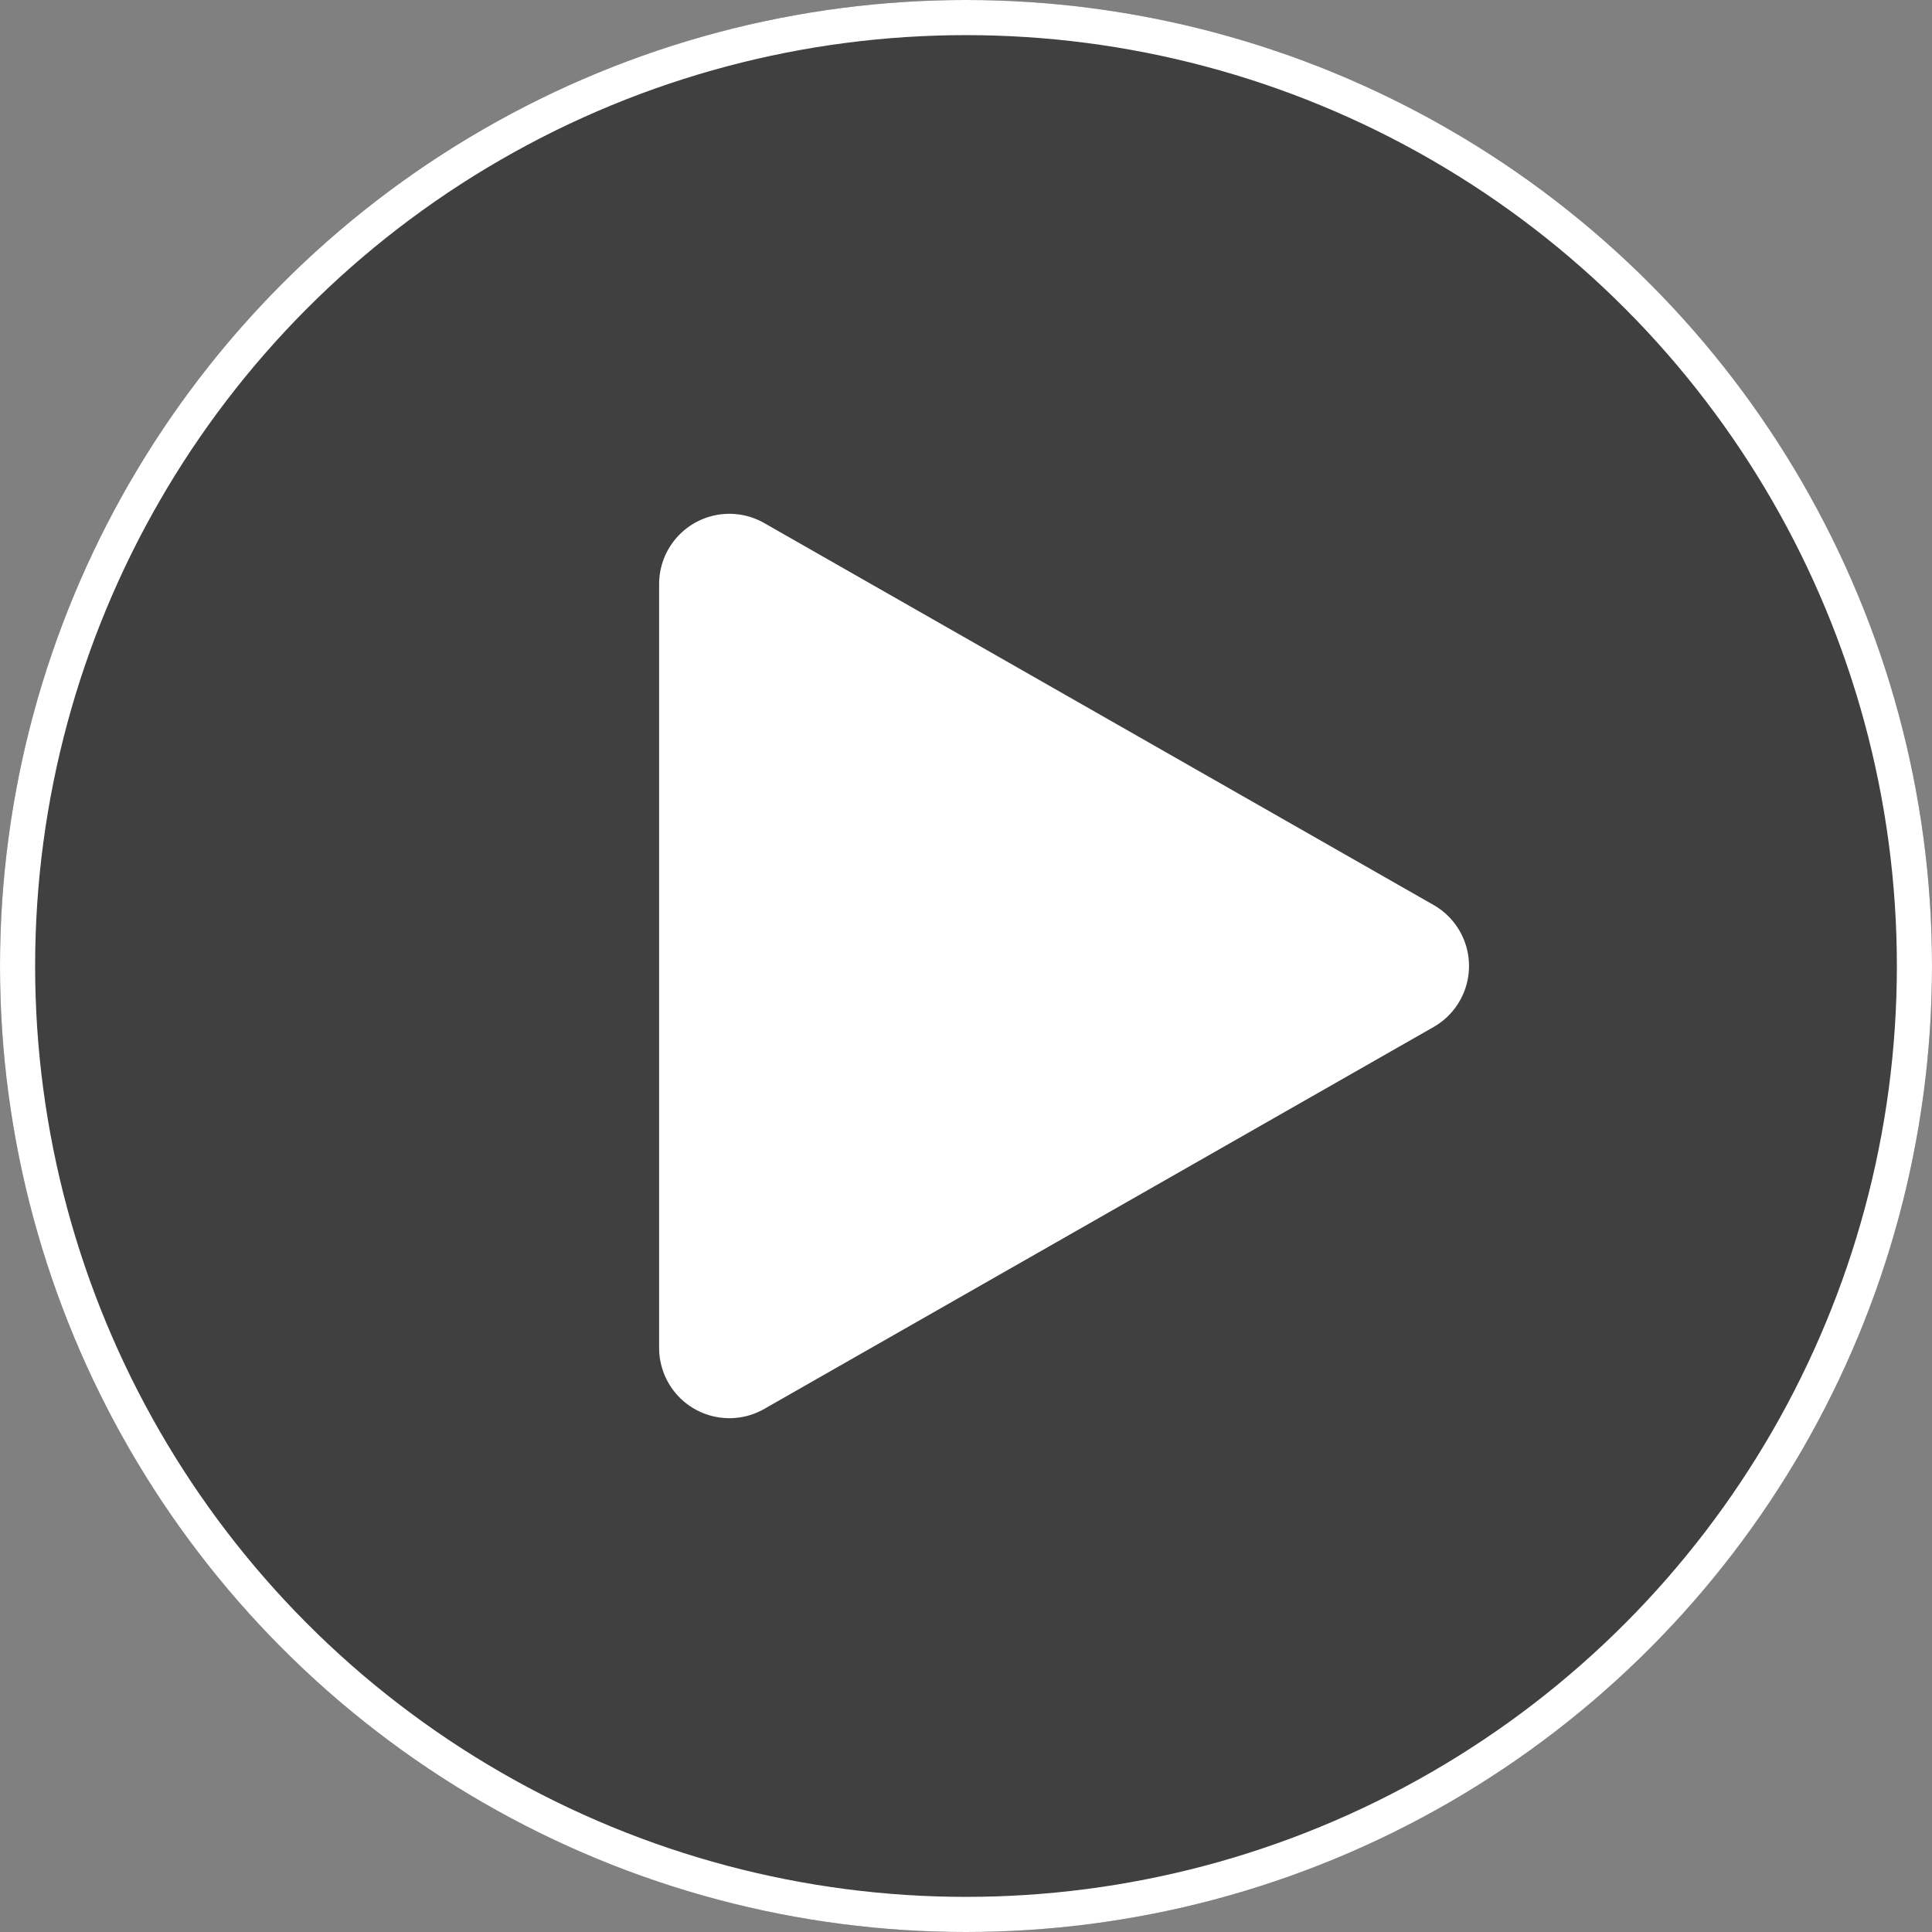
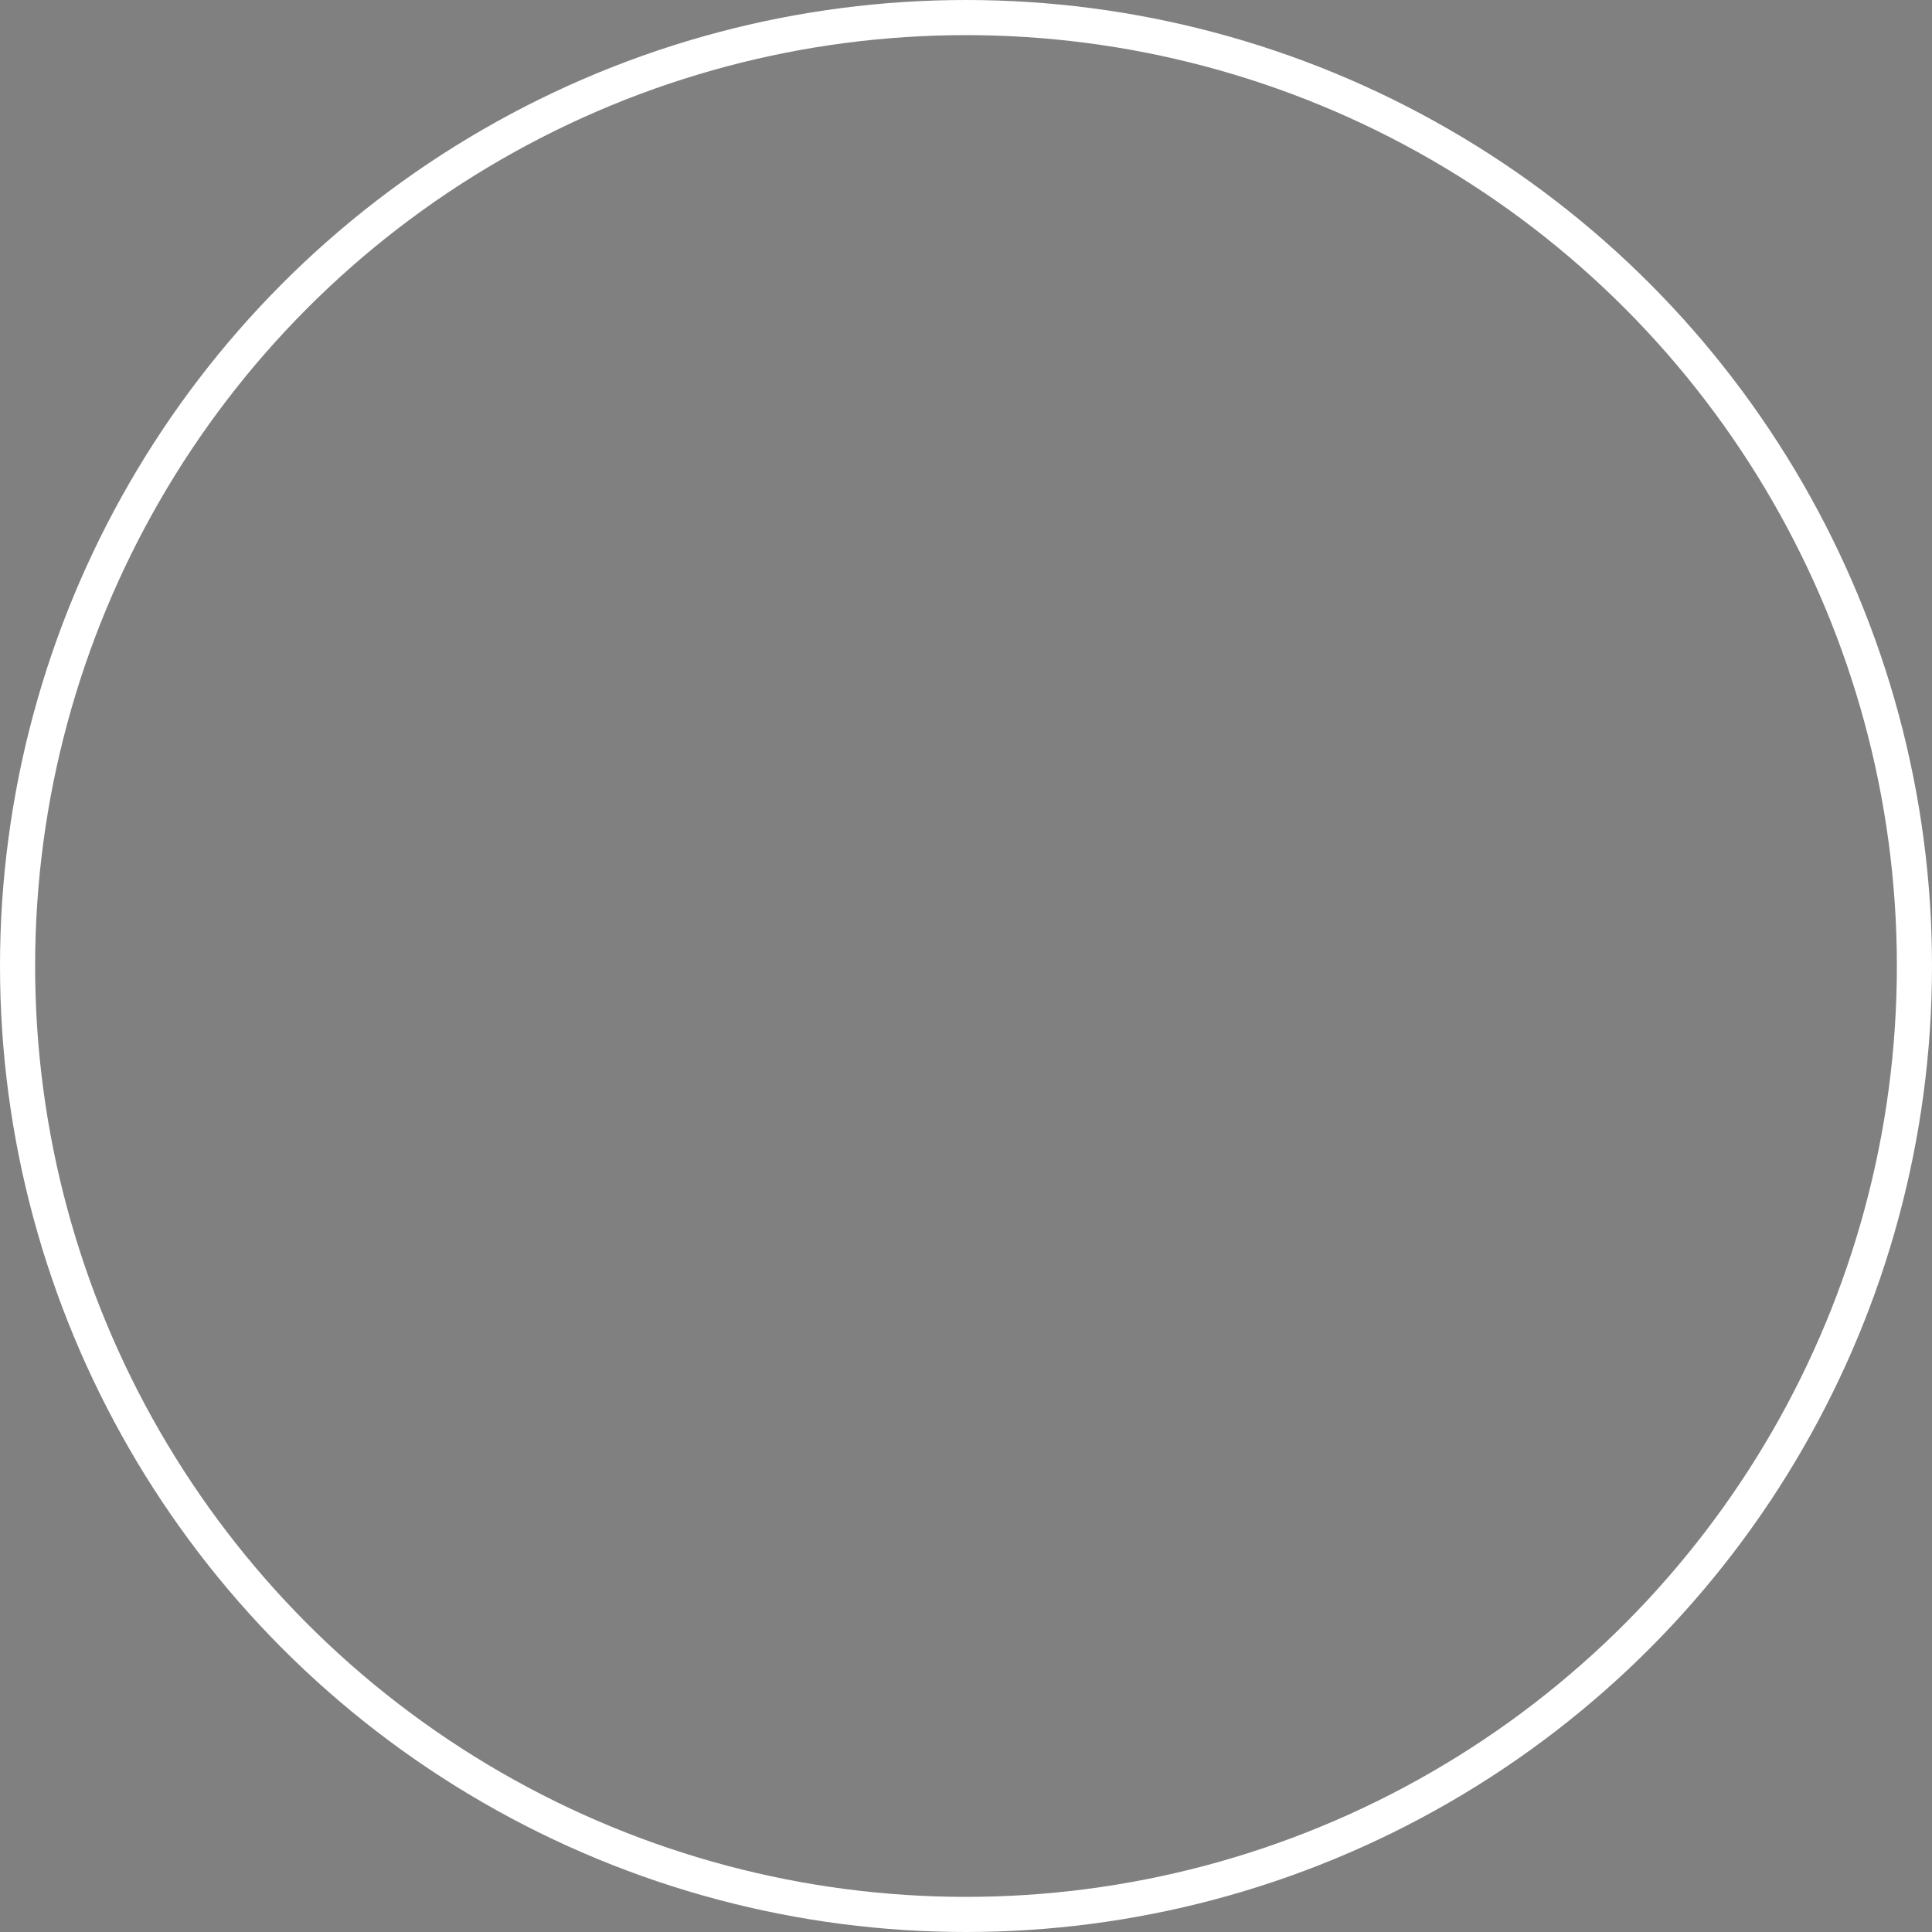
<svg xmlns="http://www.w3.org/2000/svg" id="Group_54" data-name="Group 54" width="55" height="55" viewBox="0 0 55 55">
  <rect x="0" y="0" width="55" height="55" fill="#808080" stroke="none" />
  <g id="Ellipse_1" data-name="Ellipse 1" transform="translate(0 0)" fill="rgba(0,0,0,0.5)" stroke="#fff" stroke-width="1">
-     <circle cx="27.5" cy="27.5" r="27.5" stroke="none" />
    <circle cx="27.5" cy="27.5" r="27" fill="none" />
  </g>
-   <path id="Polygon_1" data-name="Polygon 1" d="M12.58,3.044a2,2,0,0,1,3.474,0L26.927,22.1a2,2,0,0,1-1.737,2.991H3.444A2,2,0,0,1,1.707,22.1Z" transform="translate(43.855 13.183) rotate(90)" fill="#fff" />
</svg>